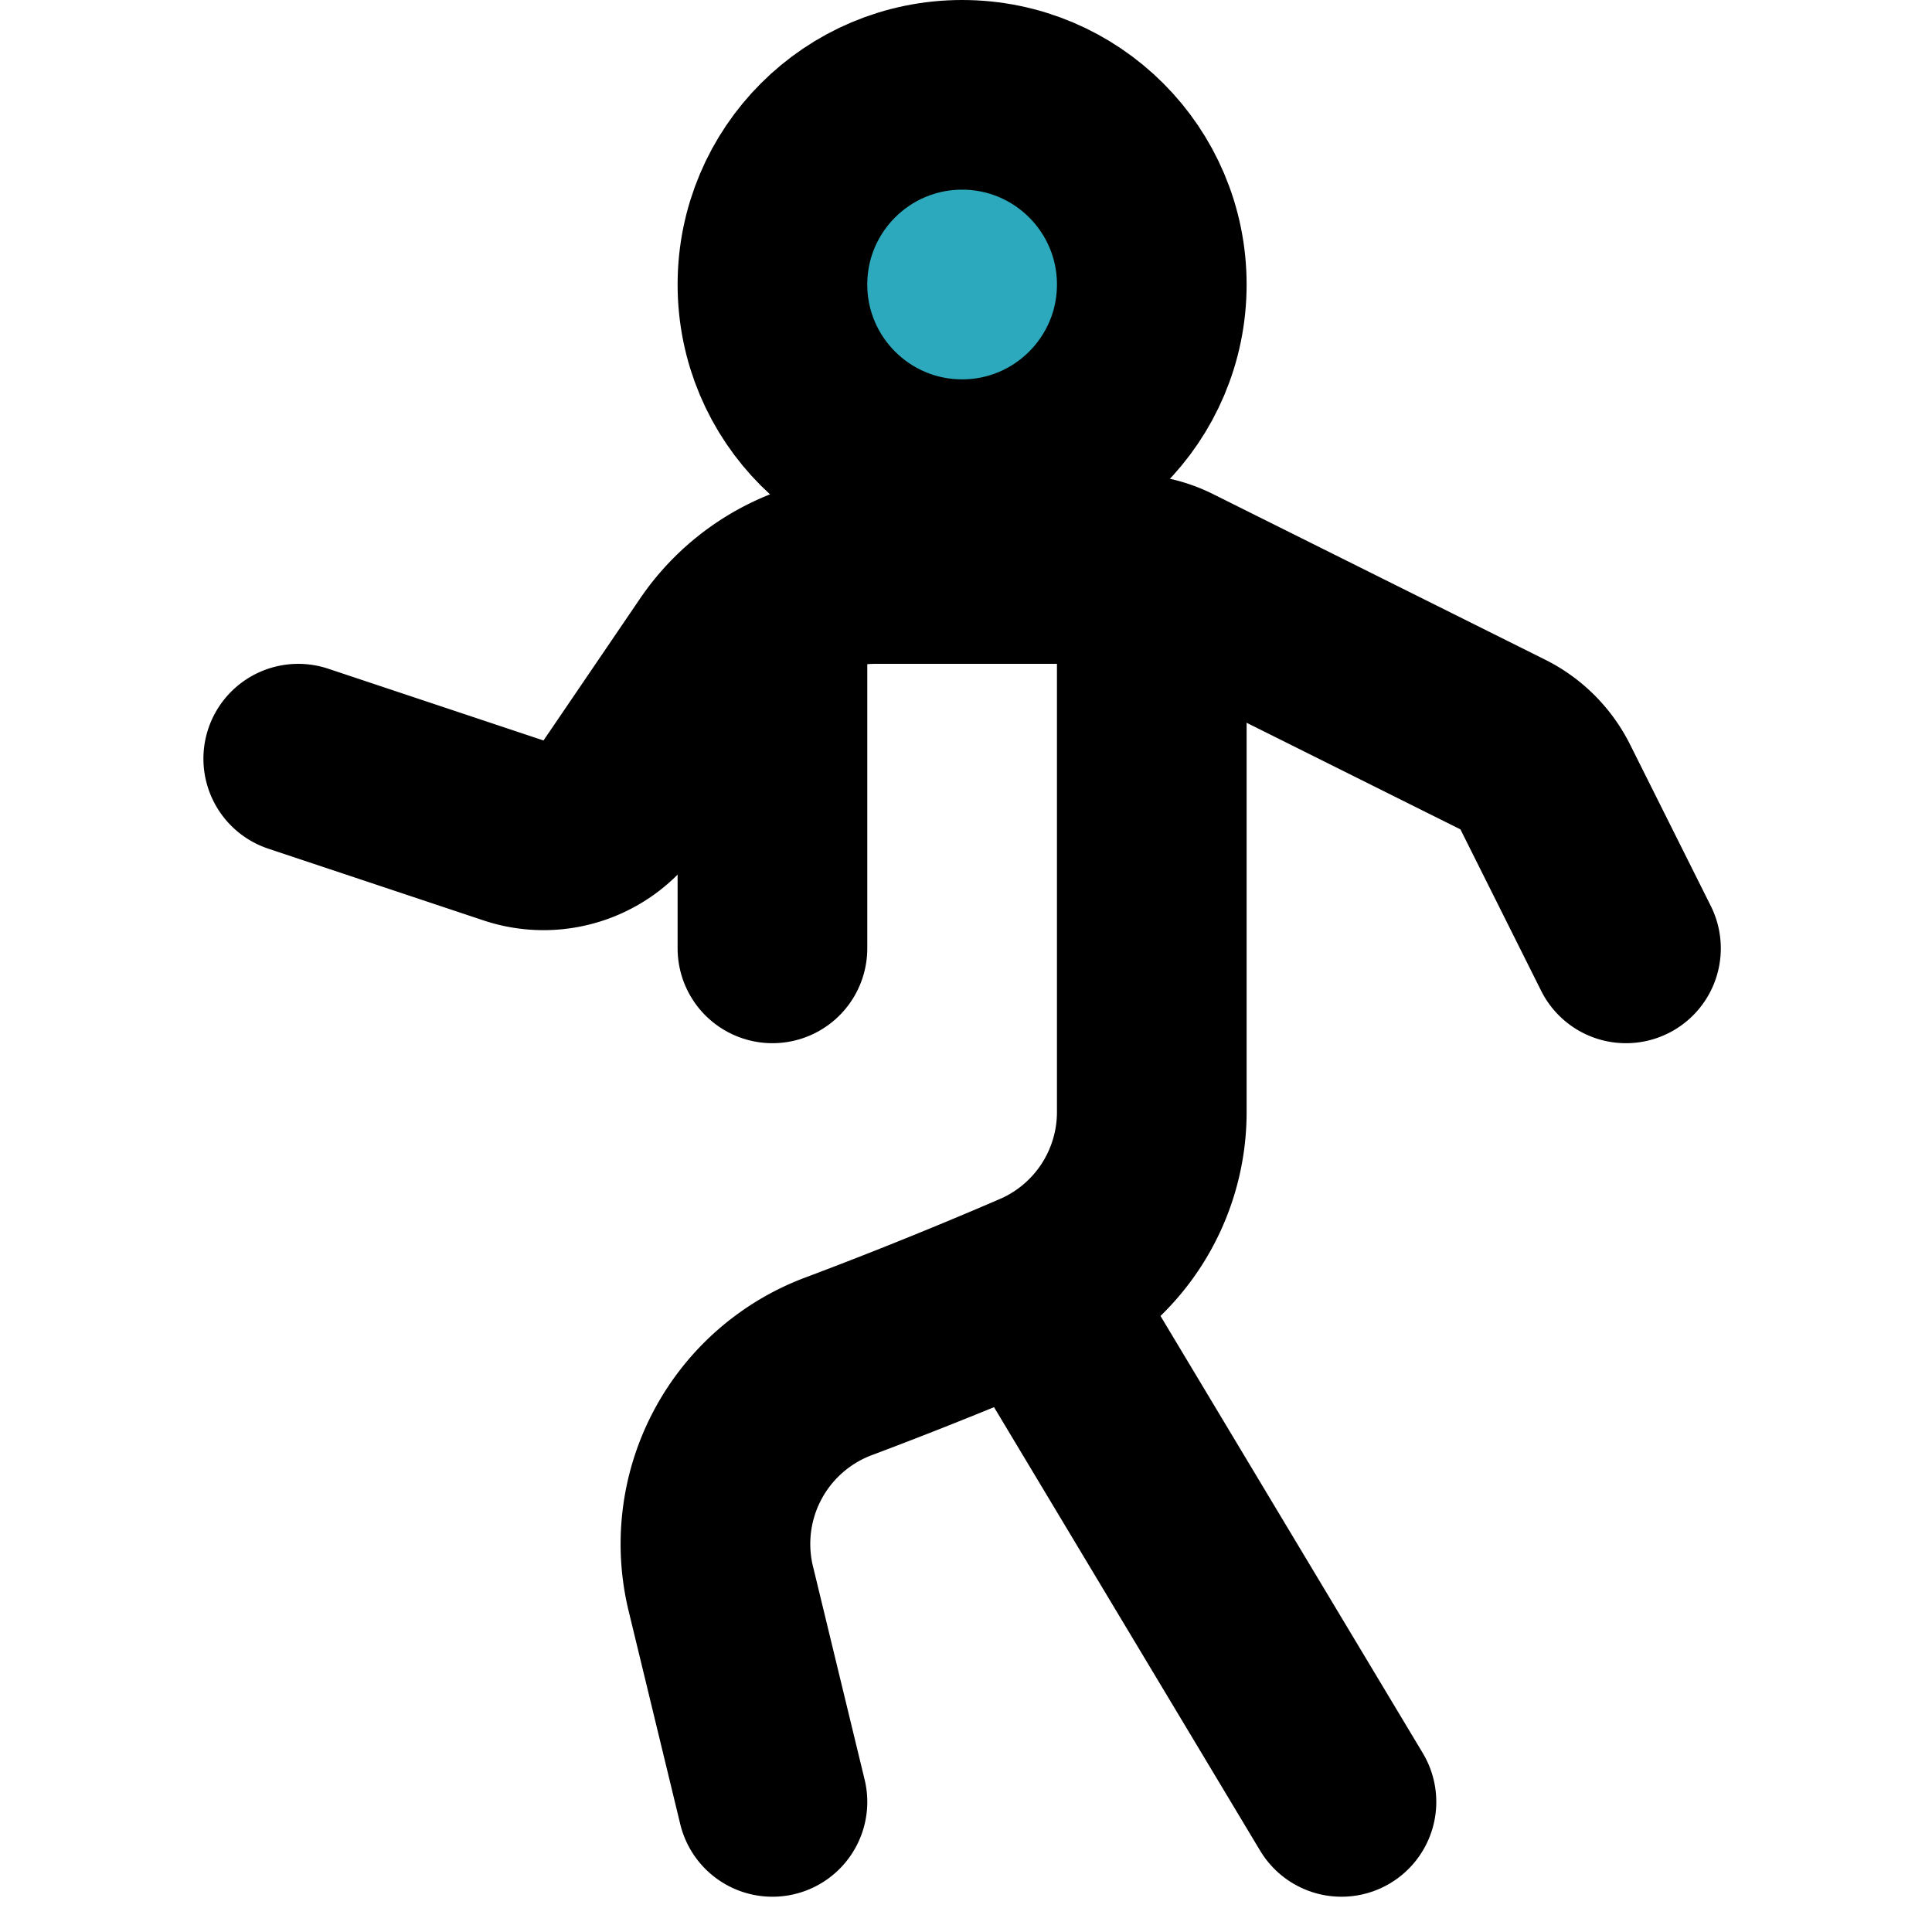
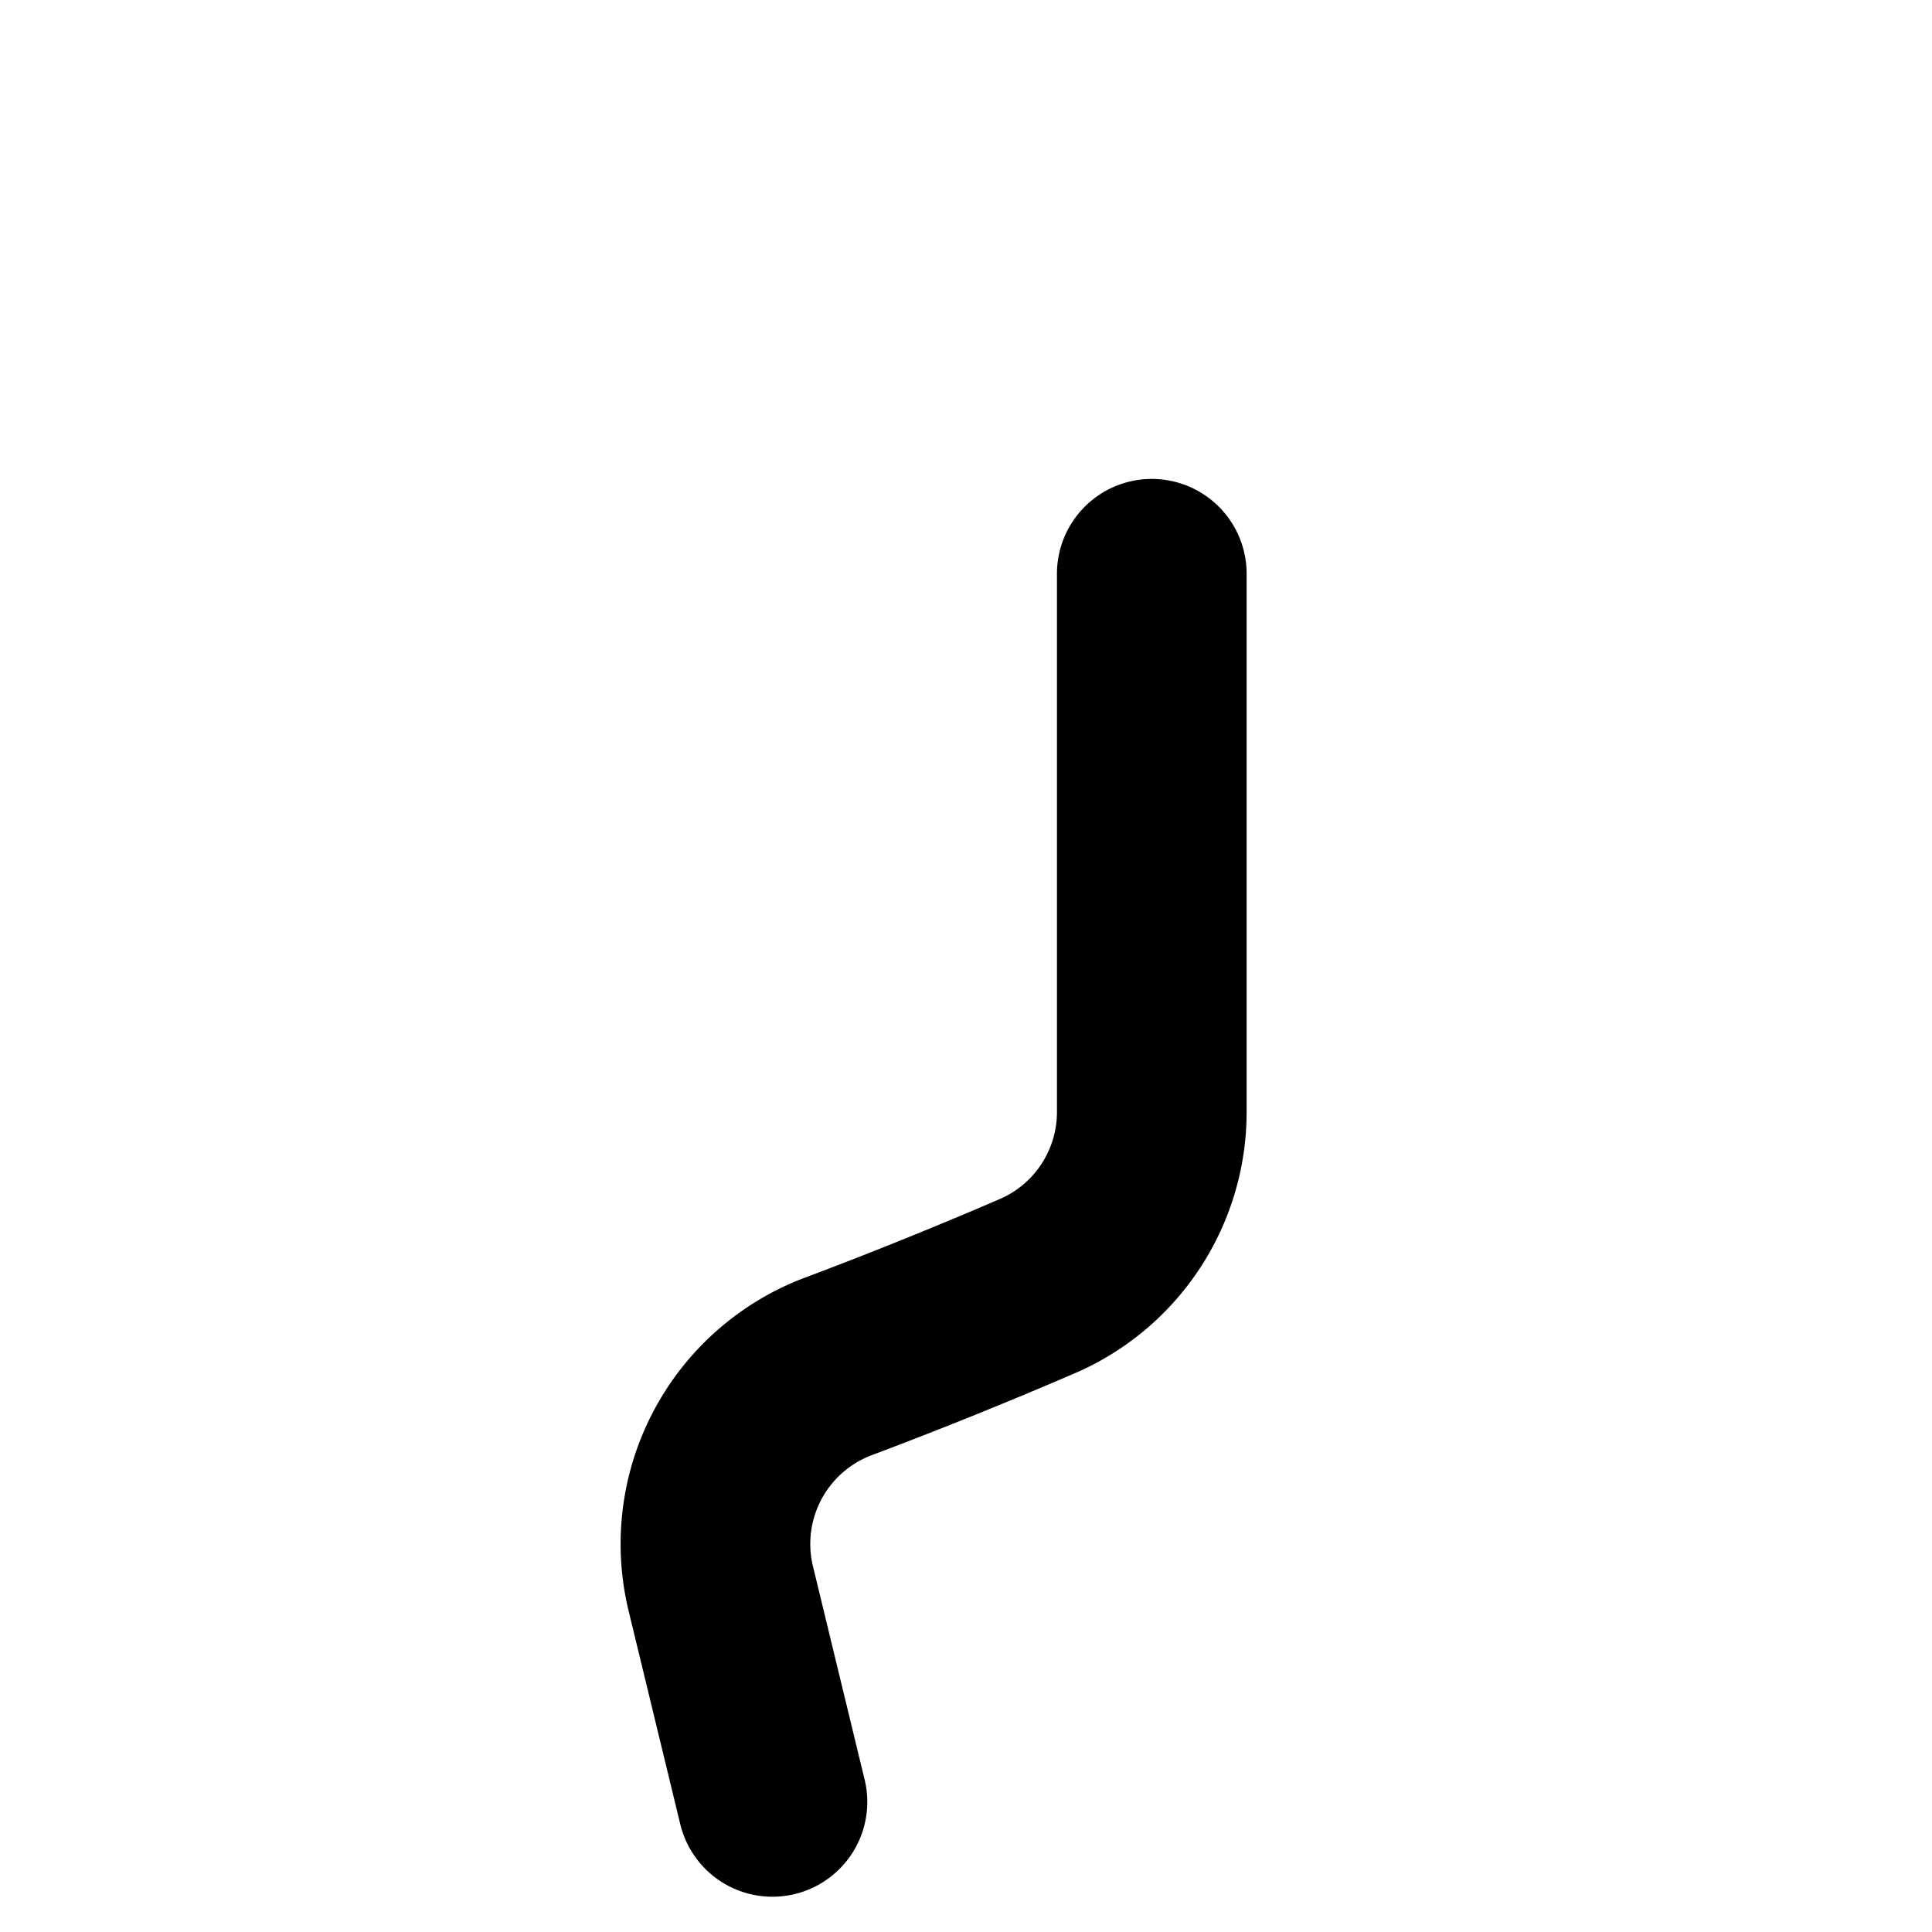
<svg xmlns="http://www.w3.org/2000/svg" width="800px" height="800px" viewBox="-1.88 0 20.372 20.372">
  <g id="trekking-2" transform="translate(-3.735 -2)">
-     <circle id="secondary" fill="#2ca9bc" cx="2" cy="2" r="2" transform="translate(10 3)" />
-     <circle id="primary" cx="2" cy="2" r="2" transform="translate(10 3)" fill="none" stroke="#000000" stroke-linecap="round" stroke-linejoin="round" stroke-width="2" />
-     <path id="primary-2" data-name="primary" d="M5,10l2.28.76a1,1,0,0,0,1.14-.4l1-1.47A2,2,0,0,1,11.07,8h2.69a1,1,0,0,1,.45.11L17.7,9.85a1,1,0,0,1,.45.45L19,12" fill="none" stroke="#000000" stroke-linecap="round" stroke-linejoin="round" stroke-width="2" />
    <path id="primary-3" data-name="primary" d="M14,8.05v5.67a2,2,0,0,1-1.18,1.83c-.74.32-1.49.62-2.13.86a2,2,0,0,0-1.23,2.36L10,21" fill="none" stroke="#000000" stroke-linecap="round" stroke-linejoin="round" stroke-width="2" />
-     <line id="primary-4" data-name="primary" x2="3.18" y2="5.3" transform="translate(12.82 15.7)" fill="none" stroke="#000000" stroke-linecap="round" stroke-linejoin="round" stroke-width="2" />
-     <line id="primary-5" data-name="primary" y1="3.55" transform="translate(10 8.45)" fill="none" stroke="#000000" stroke-linecap="round" stroke-linejoin="round" stroke-width="2" />
  </g>
</svg>